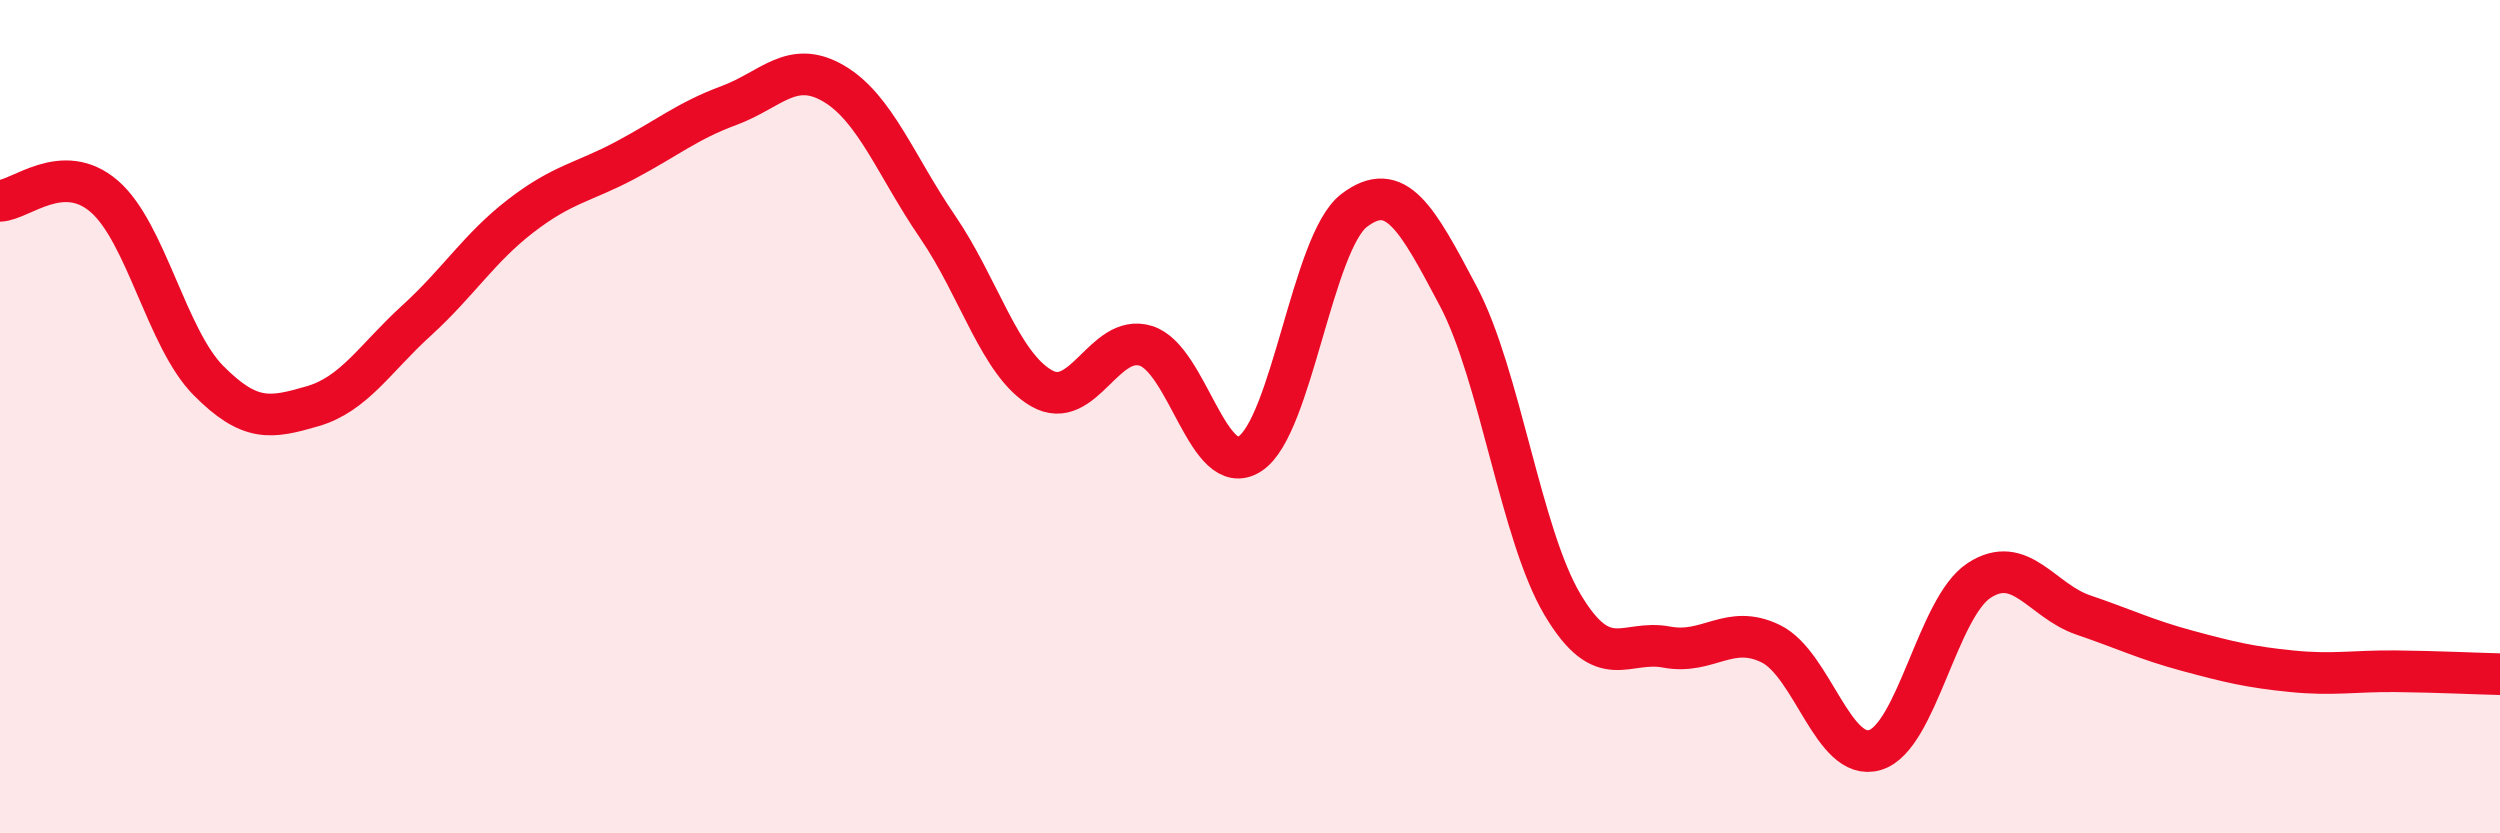
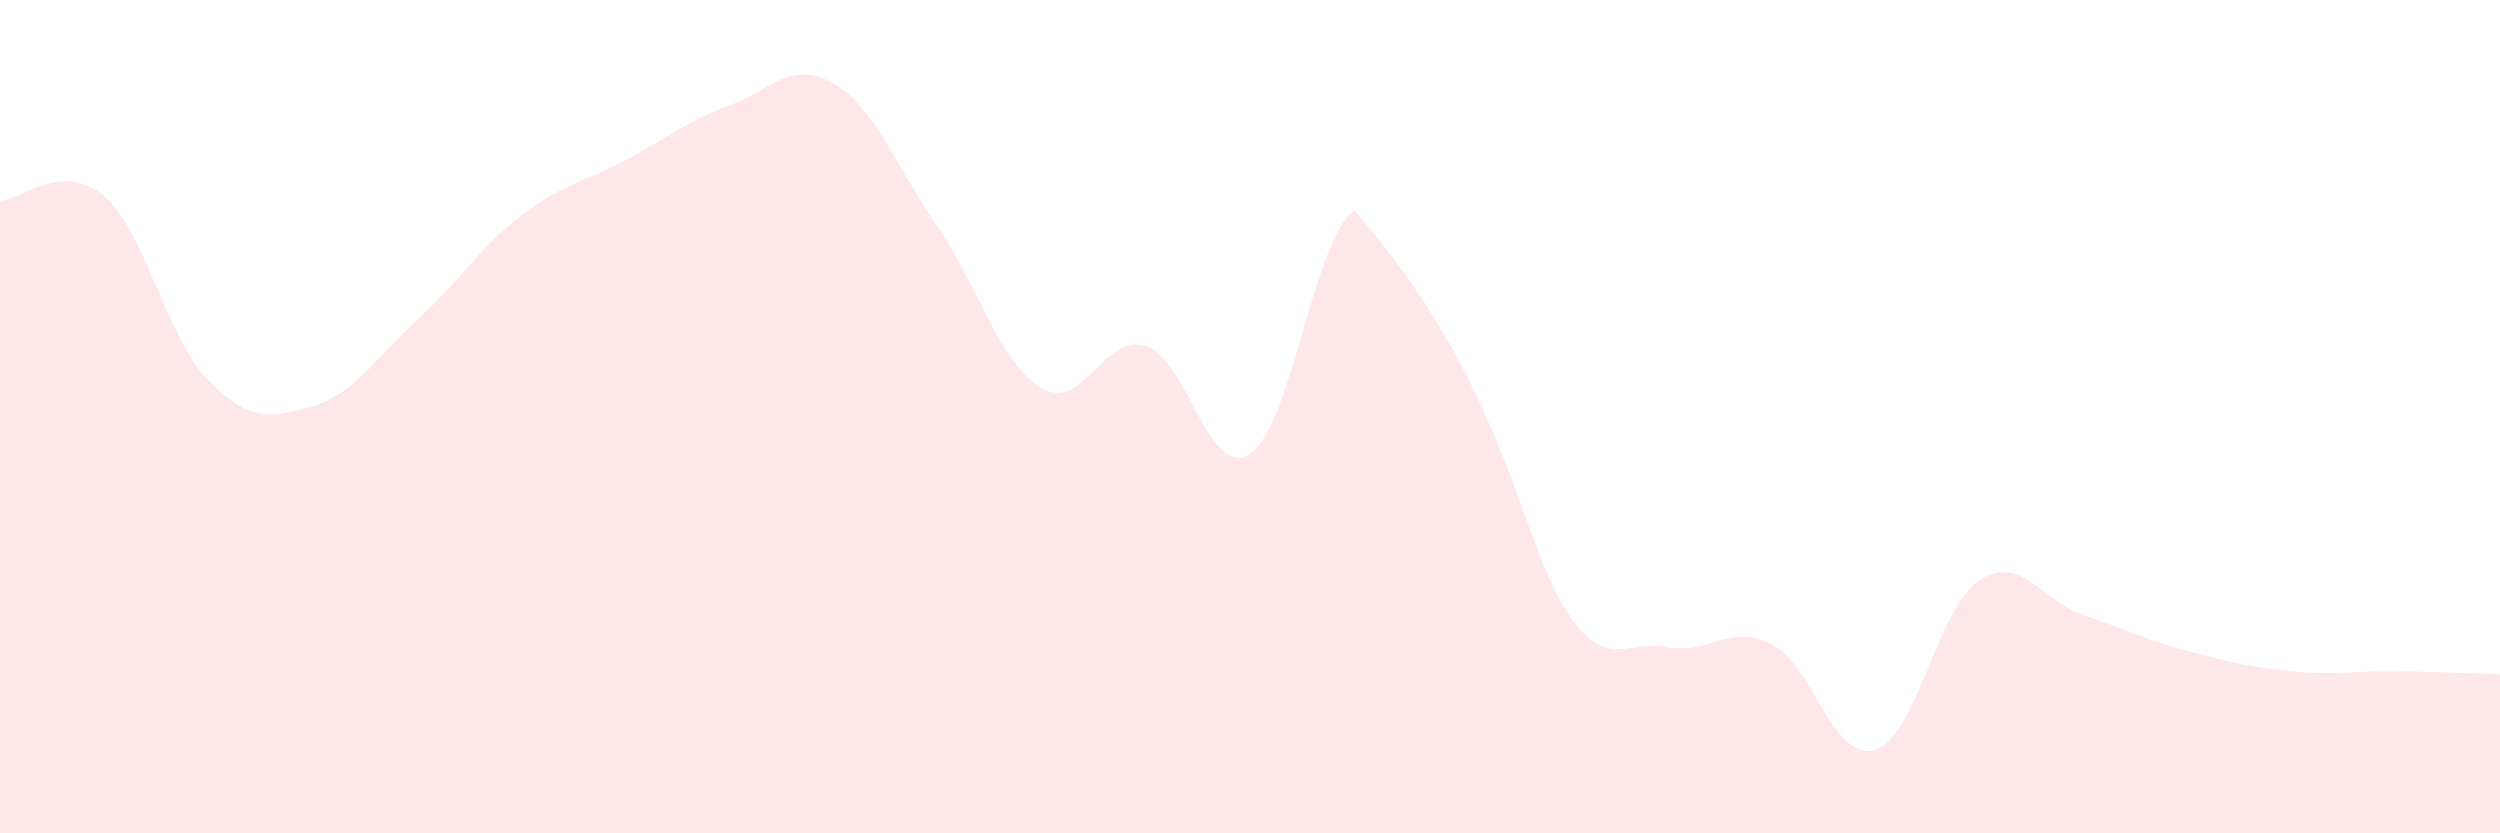
<svg xmlns="http://www.w3.org/2000/svg" width="60" height="20" viewBox="0 0 60 20">
-   <path d="M 0,4.82 C 0.5,4.8 1.5,3.85 2.5,4.71 C 3.5,5.57 4,8.12 5,9.13 C 6,10.14 6.5,10.04 7.5,9.75 C 8.5,9.46 9,8.6 10,7.69 C 11,6.78 11.5,5.95 12.5,5.18 C 13.5,4.41 14,4.38 15,3.85 C 16,3.32 16.5,2.9 17.5,2.53 C 18.5,2.16 19,1.42 20,2 C 21,2.58 21.5,3.98 22.5,5.44 C 23.5,6.9 24,8.75 25,9.32 C 26,9.89 26.5,7.99 27.5,8.3 C 28.5,8.61 29,11.54 30,10.89 C 31,10.24 31.5,5.81 32.5,5.05 C 33.5,4.29 34,5.22 35,7.11 C 36,9 36.5,12.83 37.5,14.51 C 38.5,16.19 39,15.34 40,15.53 C 41,15.72 41.5,14.96 42.5,15.45 C 43.5,15.94 44,18.3 45,18 C 46,17.7 46.5,14.58 47.5,13.93 C 48.5,13.28 49,14.42 50,14.76 C 51,15.1 51.5,15.35 52.5,15.62 C 53.5,15.89 54,16.01 55,16.11 C 56,16.21 56.5,16.1 57.5,16.11 C 58.5,16.12 59.5,16.17 60,16.18L60 20L0 20Z" fill="#EB0A25" opacity="0.1" stroke-linecap="round" stroke-linejoin="round" />
-   <path d="M 0,4.82 C 0.5,4.8 1.5,3.85 2.5,4.71 C 3.5,5.57 4,8.12 5,9.13 C 6,10.14 6.5,10.04 7.5,9.75 C 8.5,9.46 9,8.6 10,7.69 C 11,6.78 11.5,5.95 12.5,5.18 C 13.5,4.41 14,4.38 15,3.85 C 16,3.32 16.5,2.9 17.5,2.53 C 18.5,2.16 19,1.42 20,2 C 21,2.58 21.5,3.98 22.5,5.44 C 23.5,6.9 24,8.75 25,9.32 C 26,9.89 26.5,7.99 27.5,8.3 C 28.5,8.61 29,11.54 30,10.89 C 31,10.24 31.5,5.81 32.5,5.05 C 33.5,4.29 34,5.22 35,7.11 C 36,9 36.5,12.83 37.5,14.51 C 38.5,16.19 39,15.34 40,15.53 C 41,15.72 41.5,14.96 42.5,15.45 C 43.5,15.94 44,18.3 45,18 C 46,17.7 46.5,14.58 47.5,13.93 C 48.5,13.28 49,14.42 50,14.76 C 51,15.1 51.5,15.35 52.5,15.62 C 53.5,15.89 54,16.01 55,16.11 C 56,16.21 56.5,16.1 57.5,16.11 C 58.5,16.12 59.5,16.17 60,16.18" stroke="#EB0A25" stroke-width="1" fill="none" stroke-linecap="round" stroke-linejoin="round" />
+   <path d="M 0,4.82 C 0.5,4.8 1.5,3.85 2.5,4.71 C 3.5,5.57 4,8.12 5,9.13 C 6,10.14 6.5,10.04 7.5,9.75 C 8.5,9.46 9,8.6 10,7.69 C 11,6.78 11.5,5.95 12.5,5.18 C 13.5,4.41 14,4.38 15,3.85 C 16,3.32 16.5,2.9 17.5,2.53 C 18.5,2.16 19,1.42 20,2 C 21,2.58 21.5,3.98 22.5,5.44 C 23.5,6.9 24,8.75 25,9.32 C 26,9.89 26.5,7.99 27.5,8.3 C 28.5,8.61 29,11.54 30,10.89 C 31,10.24 31.5,5.81 32.5,5.05 C 36,9 36.5,12.83 37.5,14.51 C 38.5,16.19 39,15.34 40,15.53 C 41,15.72 41.5,14.96 42.5,15.45 C 43.5,15.94 44,18.3 45,18 C 46,17.7 46.5,14.58 47.5,13.93 C 48.5,13.28 49,14.42 50,14.76 C 51,15.1 51.5,15.35 52.5,15.62 C 53.5,15.89 54,16.01 55,16.11 C 56,16.21 56.5,16.1 57.5,16.11 C 58.5,16.12 59.5,16.17 60,16.18L60 20L0 20Z" fill="#EB0A25" opacity="0.1" stroke-linecap="round" stroke-linejoin="round" />
</svg>